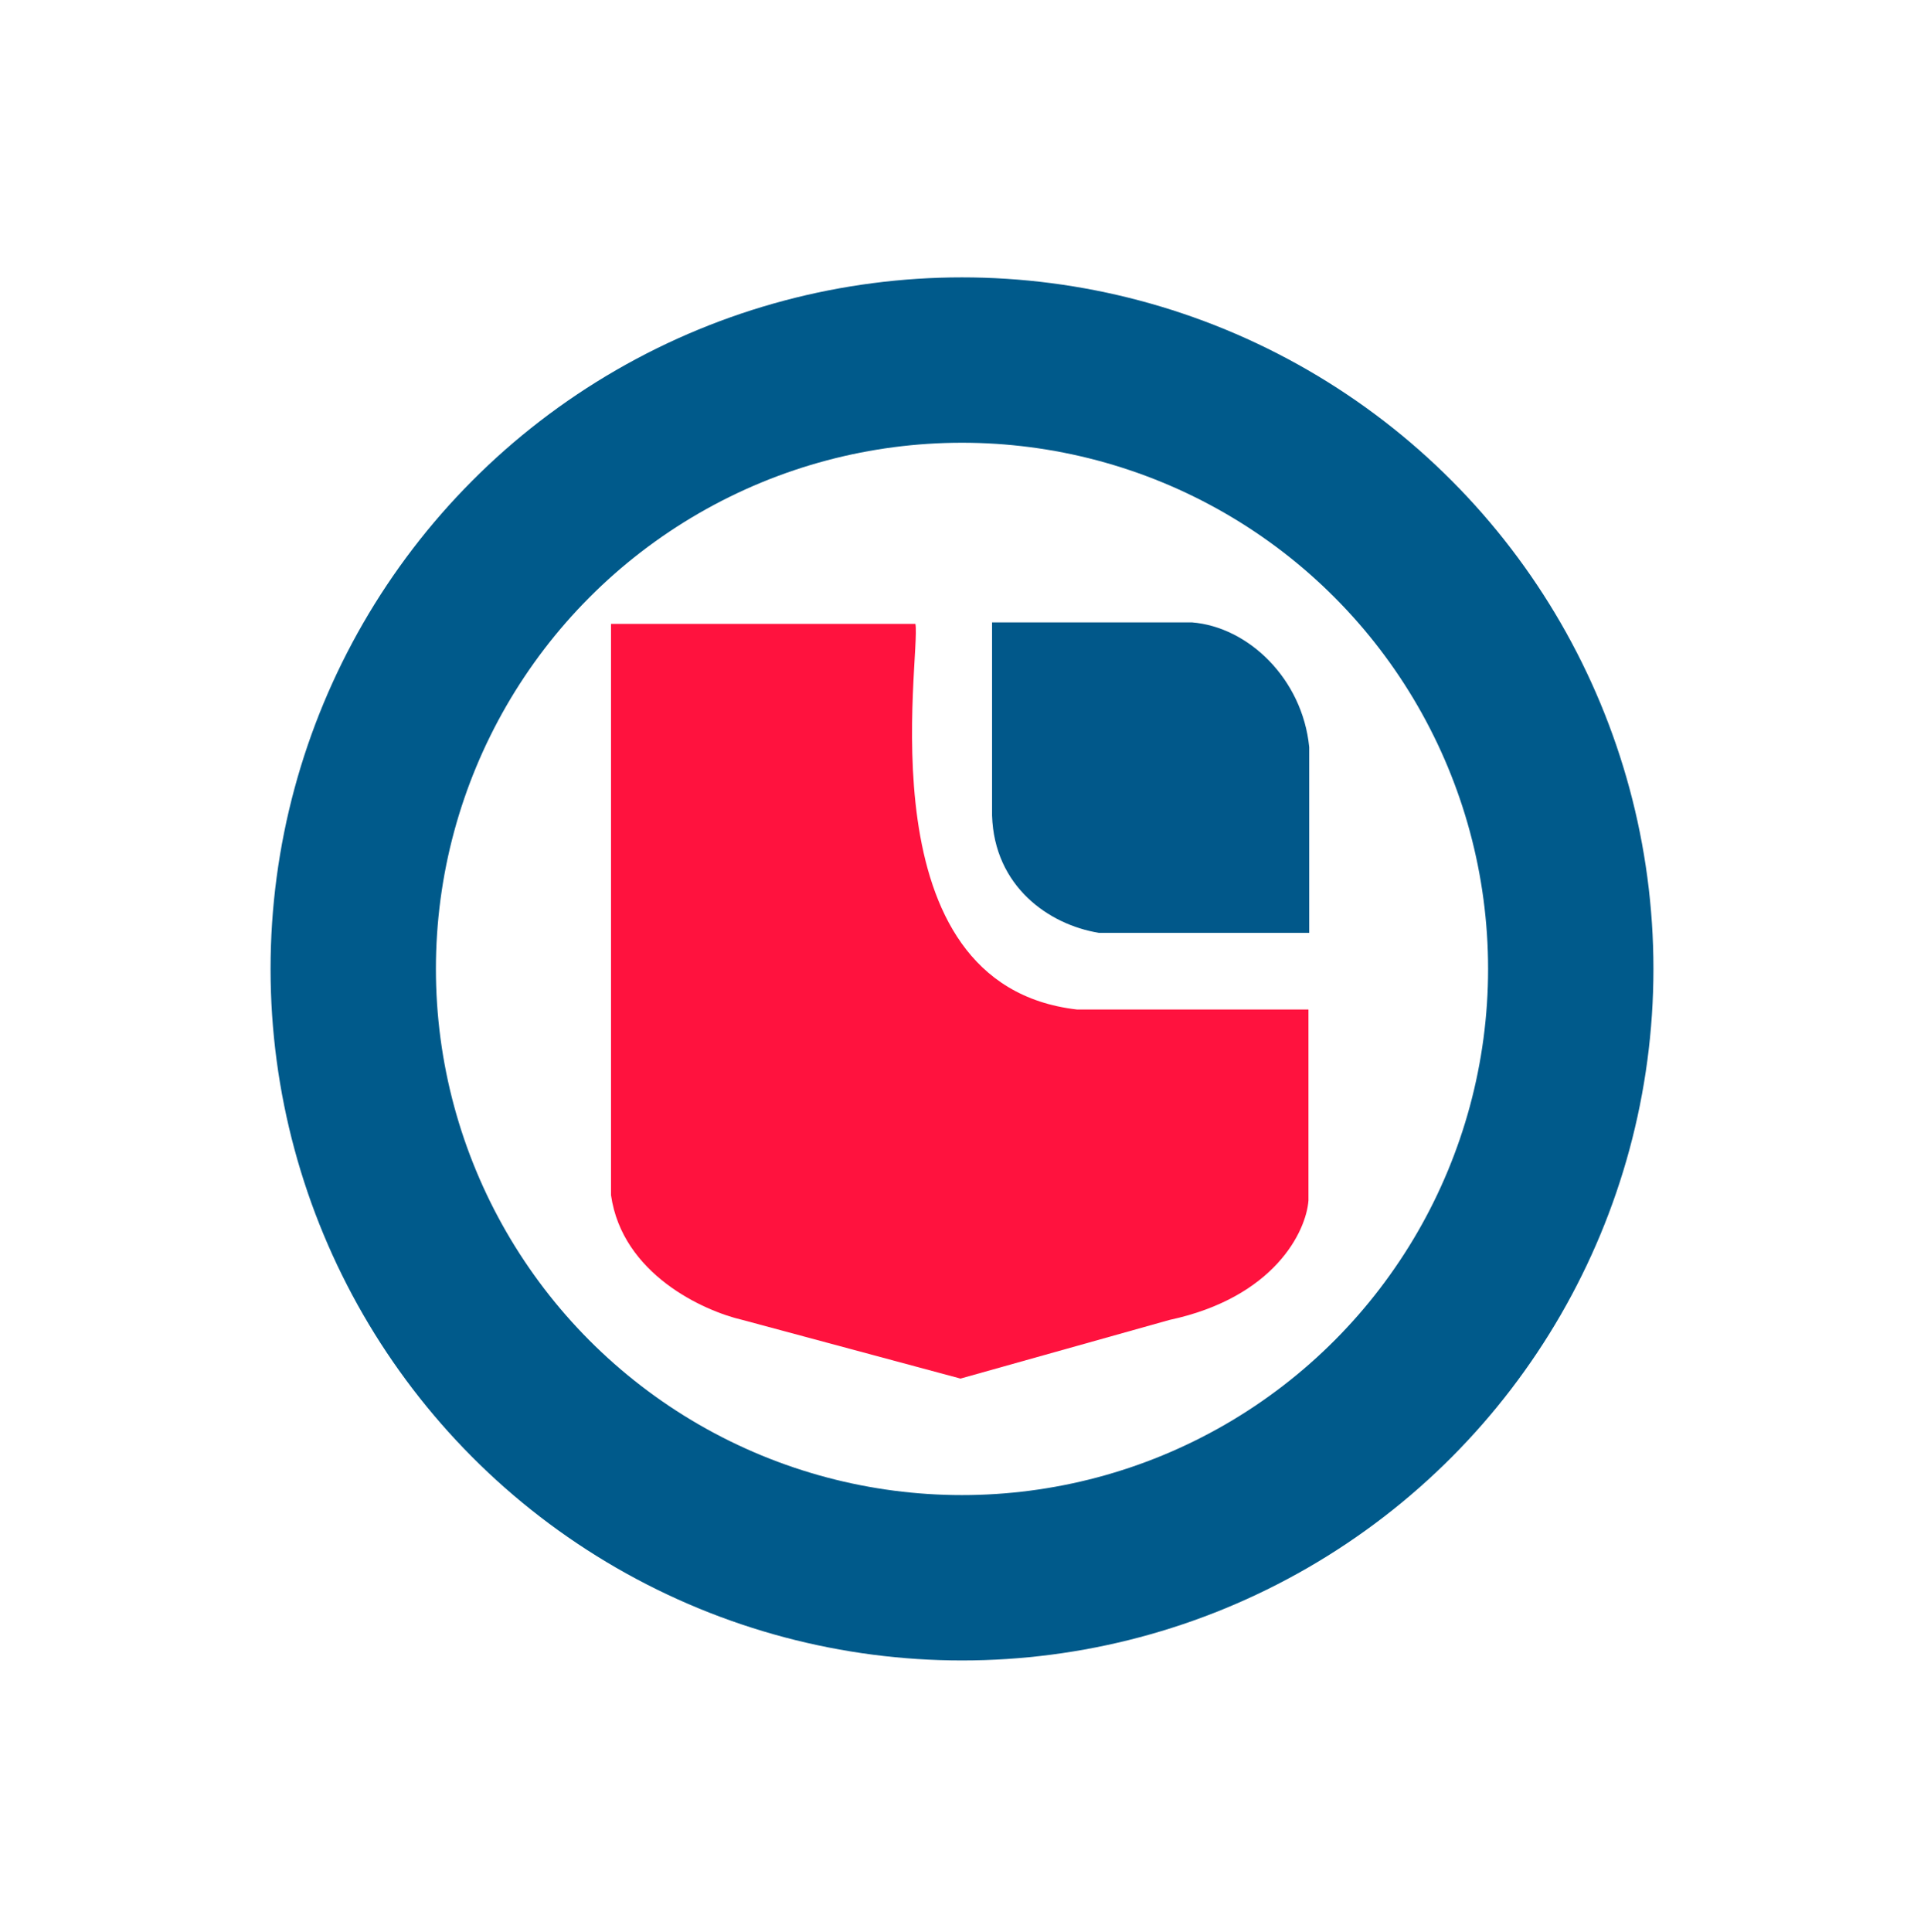
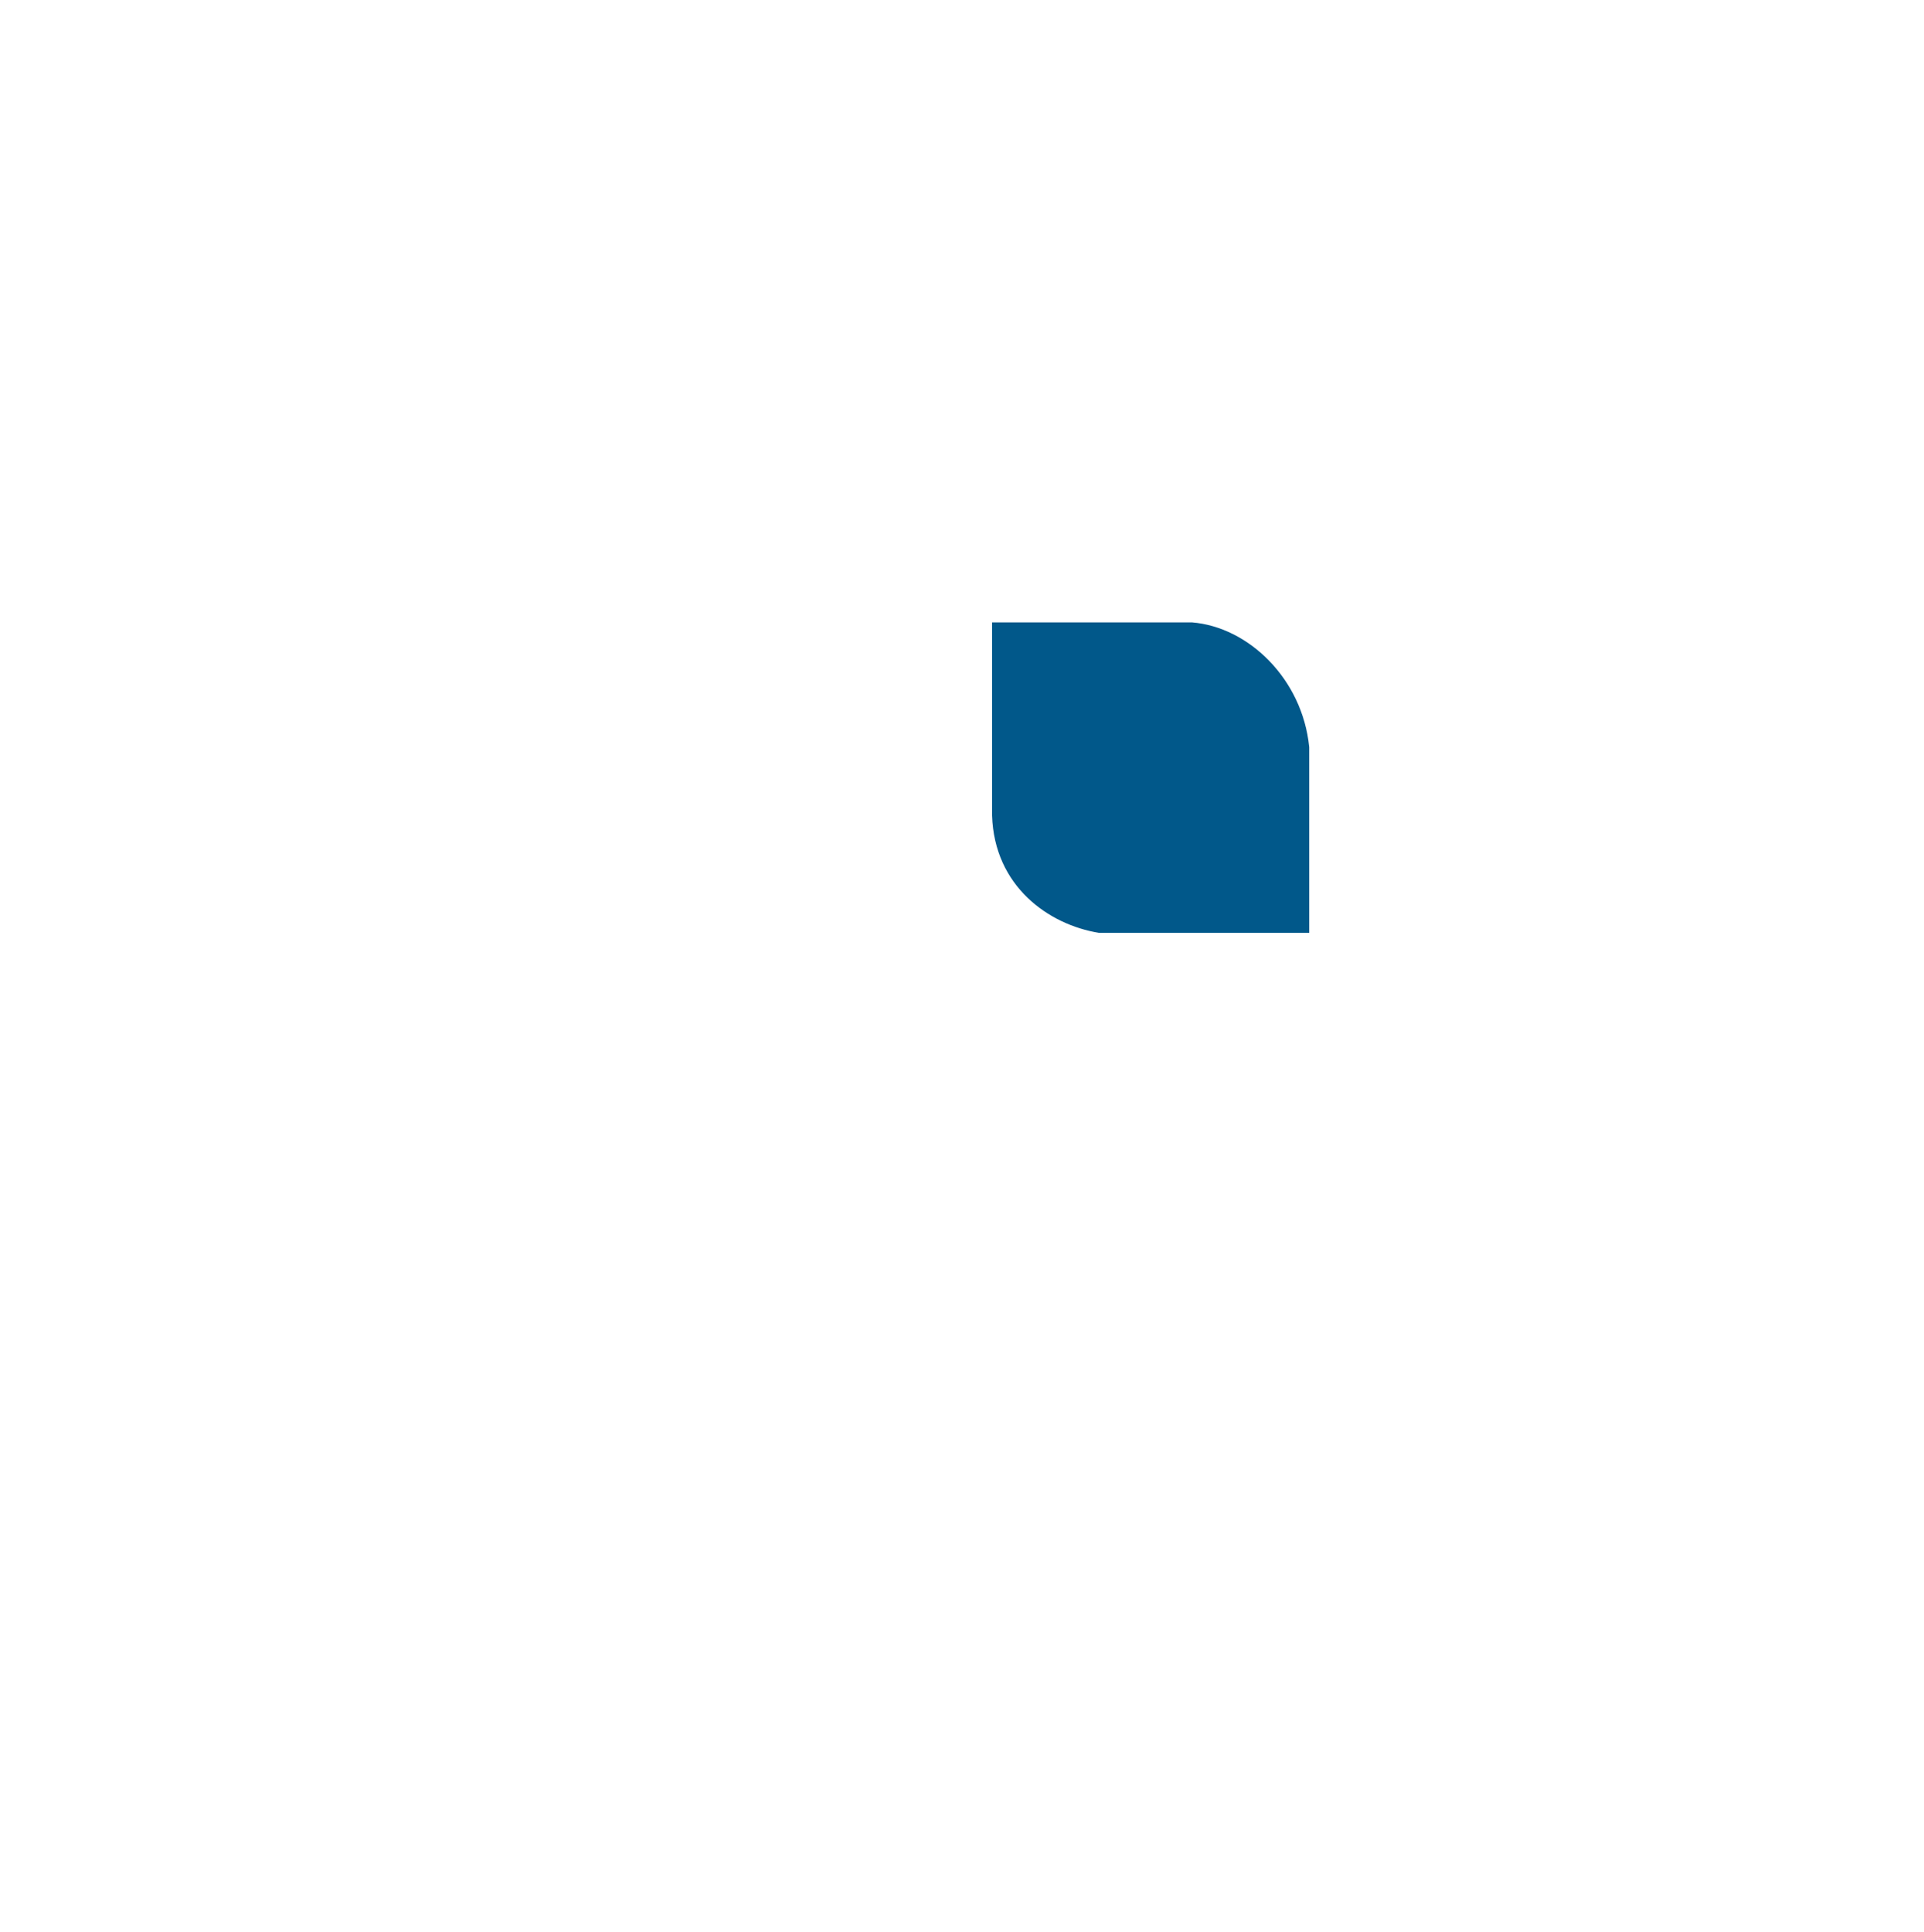
<svg xmlns="http://www.w3.org/2000/svg" fill="none" viewBox="0 0 256 257">
-   <path fill="#01588A" d="M158.6 82.8H132v25.7c.3 9.4 7.5 14.5 14.2 15.6h28V99.4c-.9-9.1-8.1-16-15.6-16.6Z" />
-   <circle cx="128" cy="128.9" r="81" stroke="#005A8B" stroke-width="22" />
-   <path fill="#FF123E" d="M121.8 83H81.3v76c1.5 10.5 12.3 15.4 17.5 16.6l29 7.8 27.8-7.8c14-3 18.2-11.8 18.5-15.9v-25.4h-30.8c-28.7-3.3-20.7-47-21.5-51.3Z" />
+   <path fill="#01588A" d="M158.6 82.8H132v25.7c.3 9.4 7.5 14.5 14.2 15.6h28V99.4c-.9-9.1-8.1-16-15.6-16.6" />
</svg>